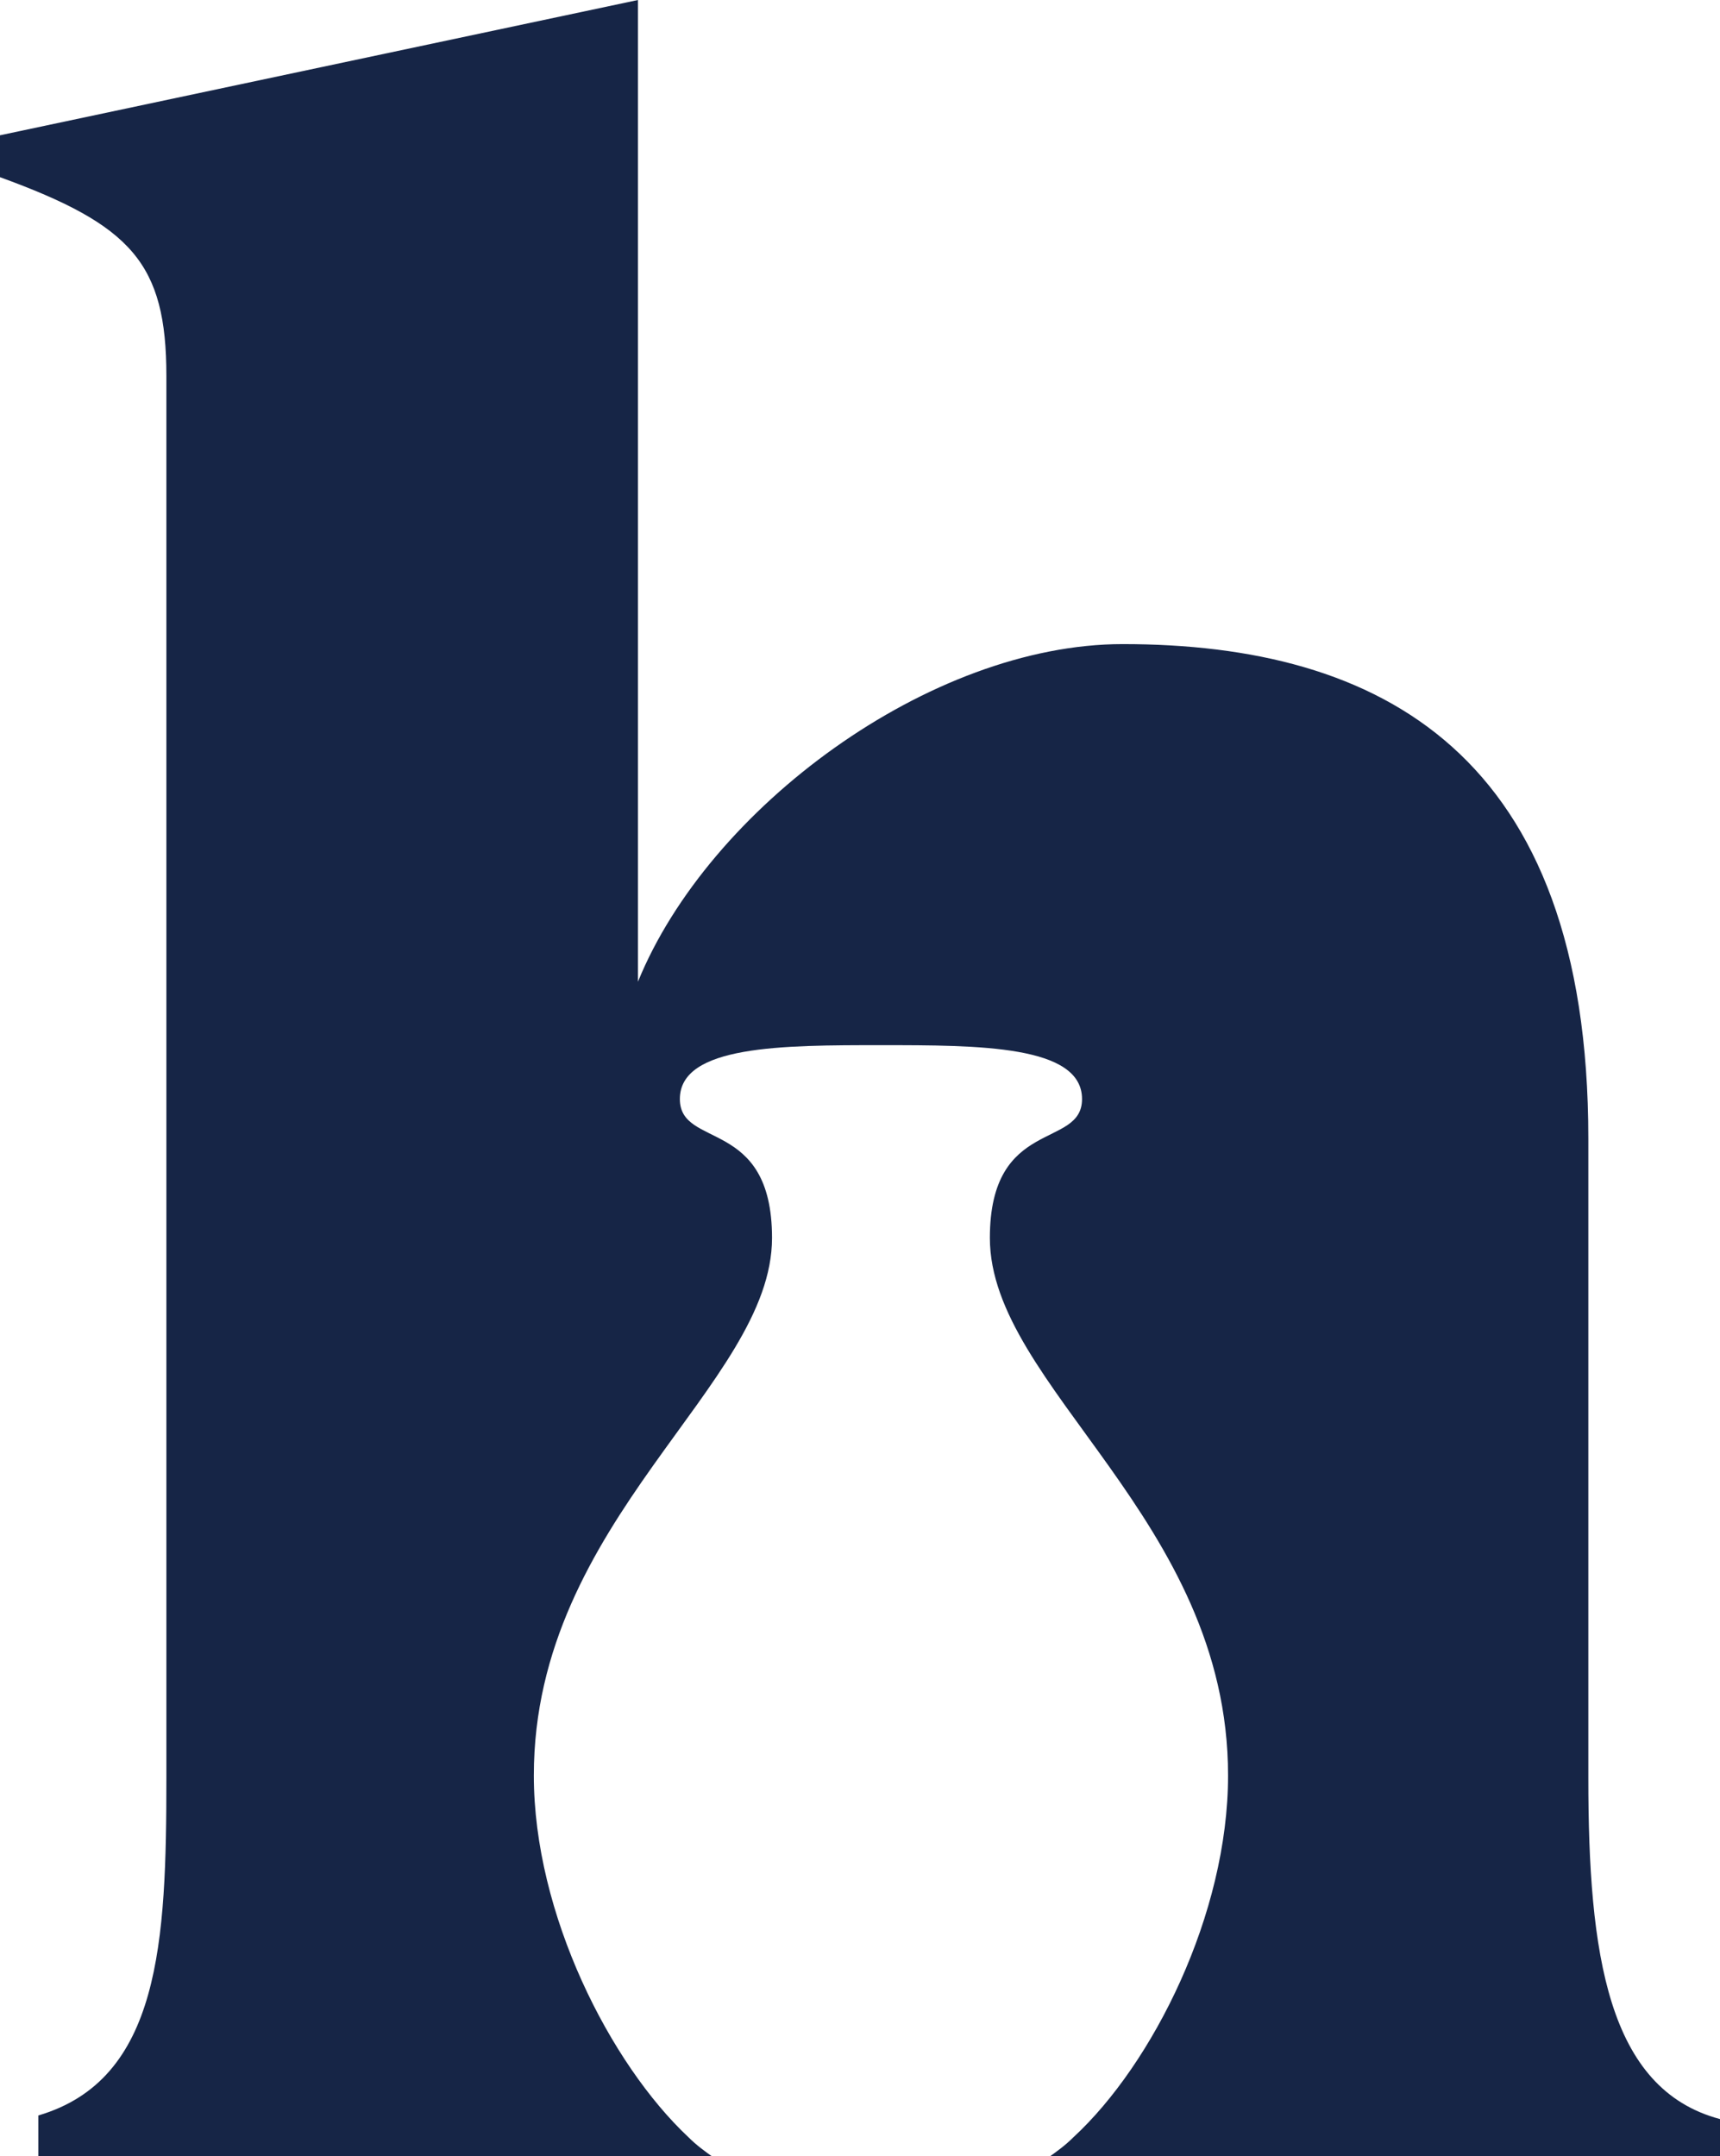
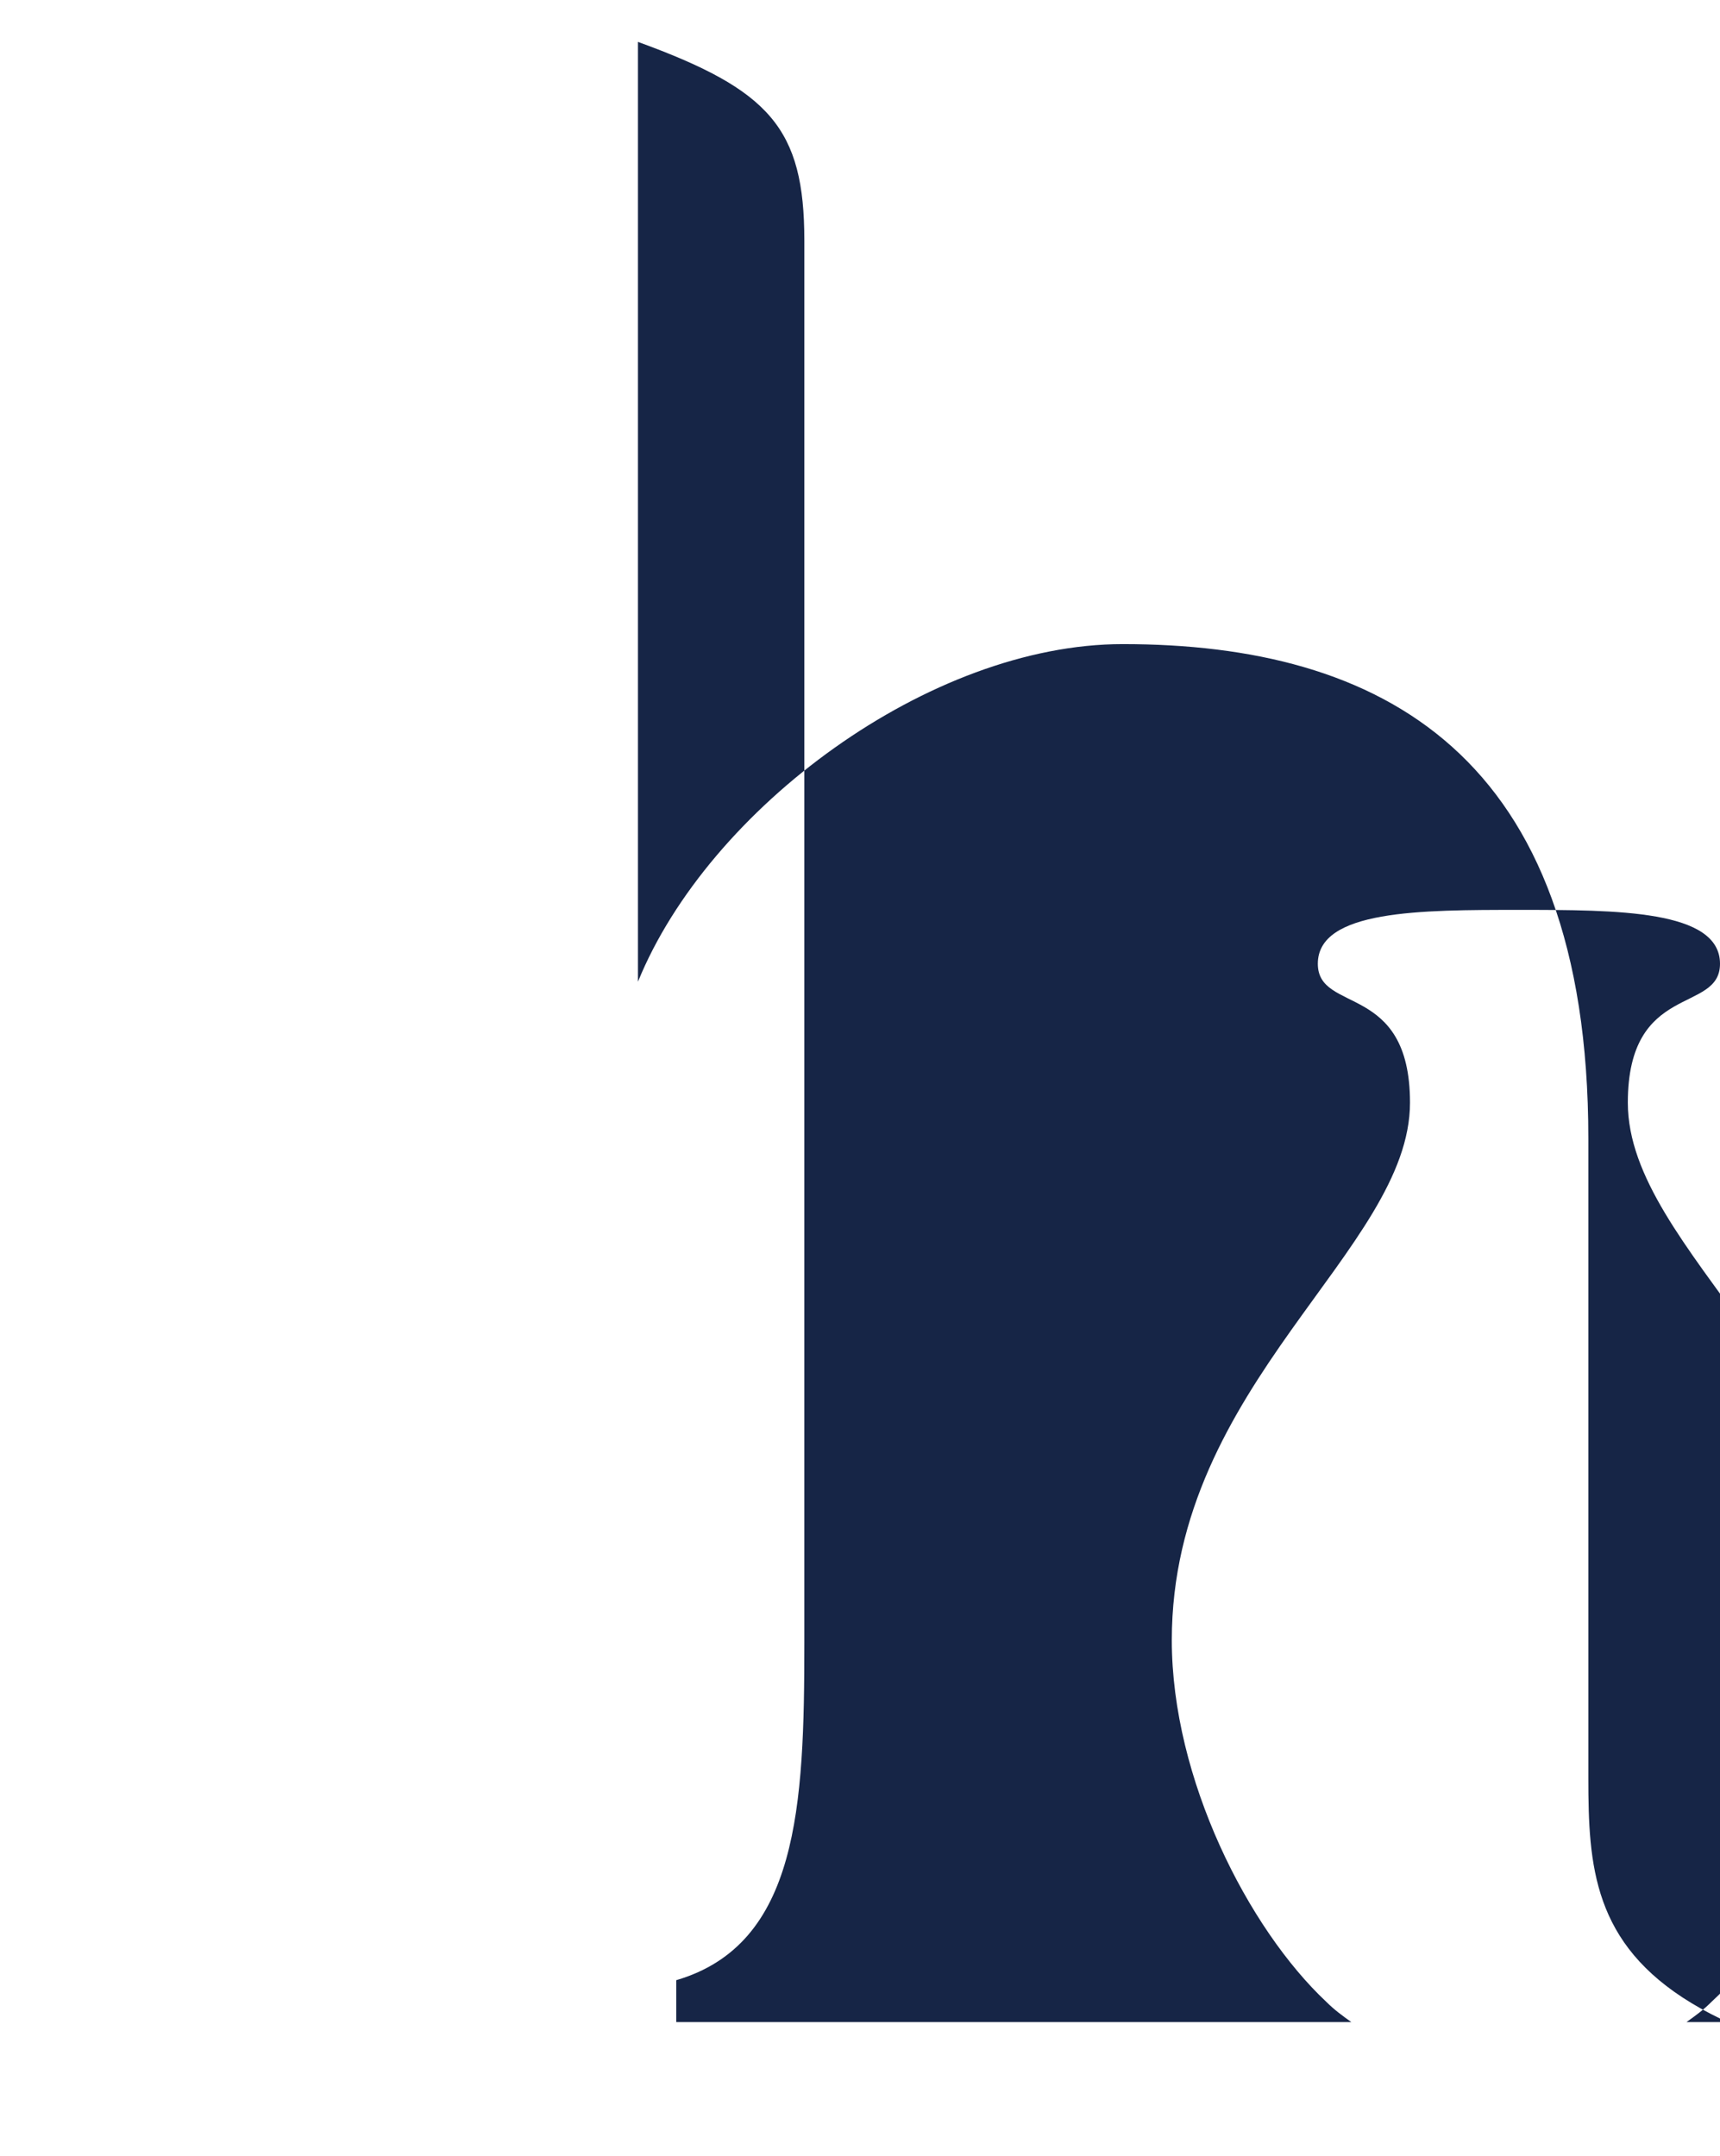
<svg xmlns="http://www.w3.org/2000/svg" version="1.1" id="Layer_1" x="0px" y="0px" viewBox="0 0 143.7 180.1" style="enable-background:new 0 0 143.7 180.1;" xml:space="preserve">
  <style type="text/css">
	.st0{fill:#162546;}
</style>
-   <path class="st0" d="M132.7,148.5V95.1c0-32.2-17.4-41.3-38.9-41.3c-16.1,0-34.6,13.7-40.5,28.2V0L0,11.3v3.5  c11,4,13.9,7.2,13.9,16.6v117.1c0,13.7-0.5,25.2-10.7,28.2v3.5h56.4c-0.7-0.5-1.4-1-2.1-1.7c-6.5-6.1-12.9-18.6-12.9-30.2  c0-21.4,19.9-32.6,19.9-44.9c0-10.1-7.7-7.4-7.7-11.6c0-4.5,8.6-4.5,16.8-4.5s16.8,0,16.8,4.5c0,4.2-7.7,1.5-7.7,11.6  c0,12.4,19.9,23.5,19.9,44.9c0,11.6-6.3,24.1-12.9,30.2c-0.7,0.7-1.4,1.2-2.1,1.7h56.1V177C134.3,174.5,132.7,163.2,132.7,148.5z" />
+   <path class="st0" d="M132.7,148.5V95.1c0-32.2-17.4-41.3-38.9-41.3c-16.1,0-34.6,13.7-40.5,28.2V0v3.5  c11,4,13.9,7.2,13.9,16.6v117.1c0,13.7-0.5,25.2-10.7,28.2v3.5h56.4c-0.7-0.5-1.4-1-2.1-1.7c-6.5-6.1-12.9-18.6-12.9-30.2  c0-21.4,19.9-32.6,19.9-44.9c0-10.1-7.7-7.4-7.7-11.6c0-4.5,8.6-4.5,16.8-4.5s16.8,0,16.8,4.5c0,4.2-7.7,1.5-7.7,11.6  c0,12.4,19.9,23.5,19.9,44.9c0,11.6-6.3,24.1-12.9,30.2c-0.7,0.7-1.4,1.2-2.1,1.7h56.1V177C134.3,174.5,132.7,163.2,132.7,148.5z" />
</svg>